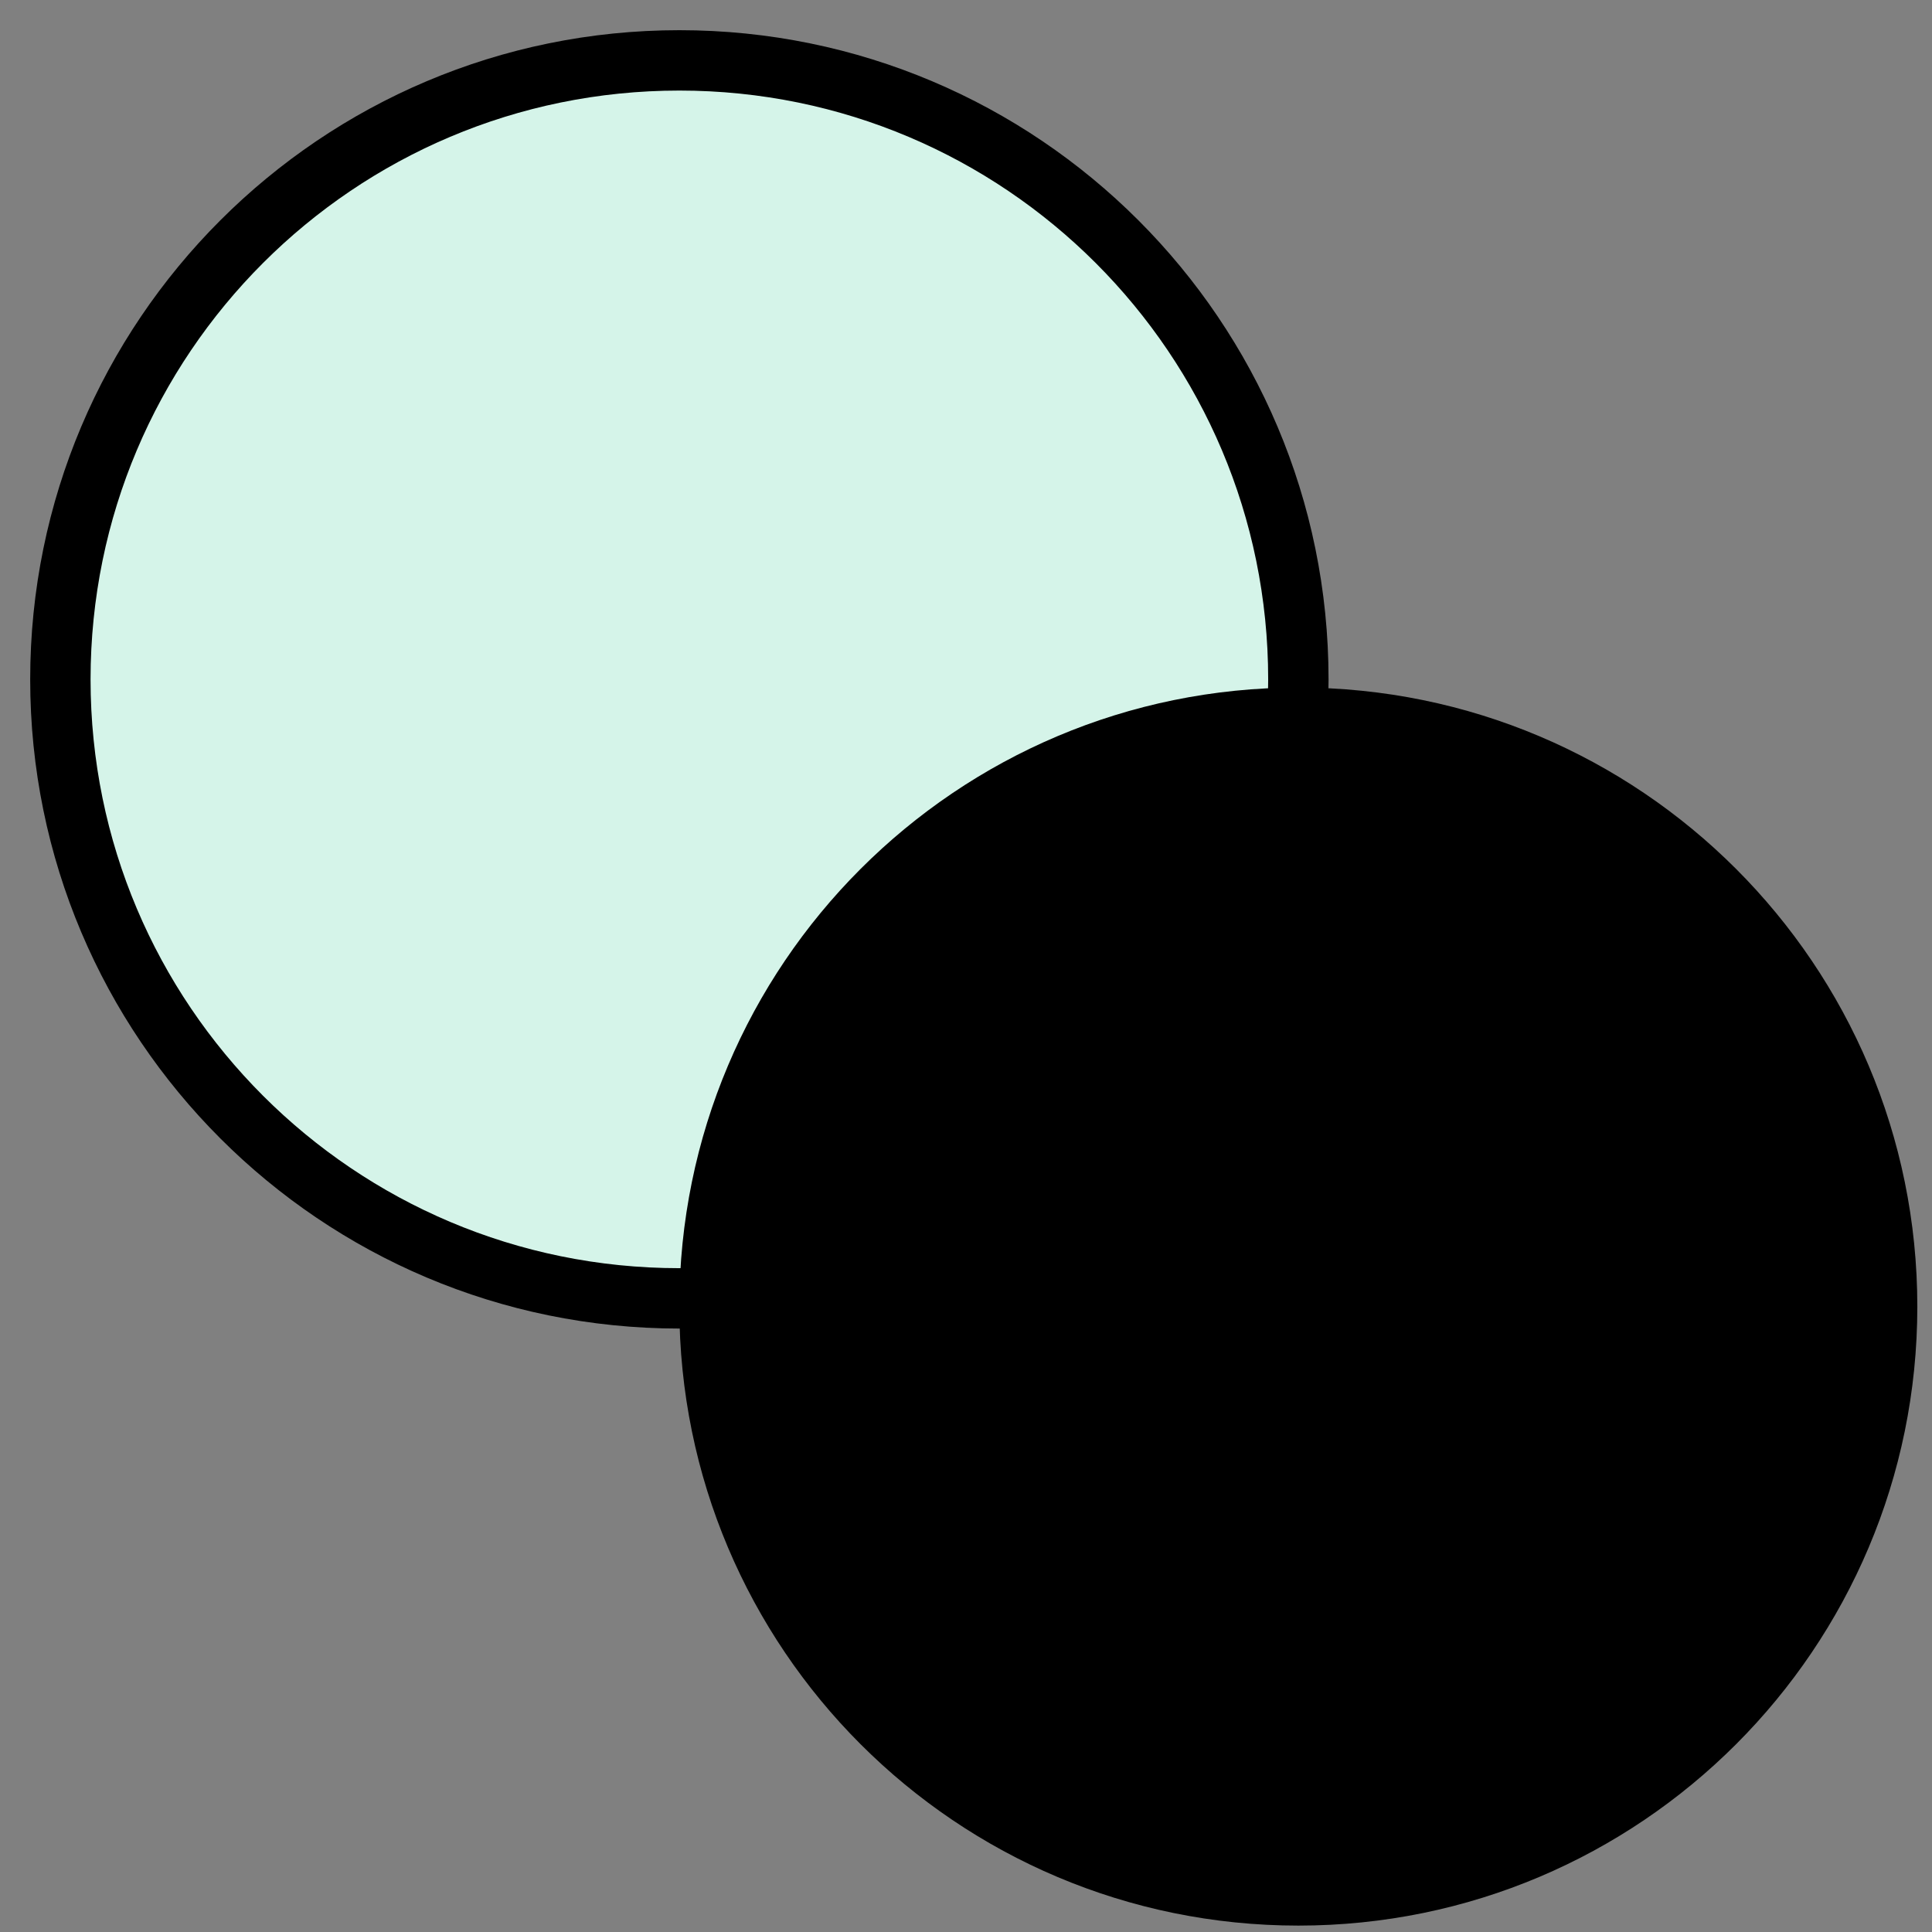
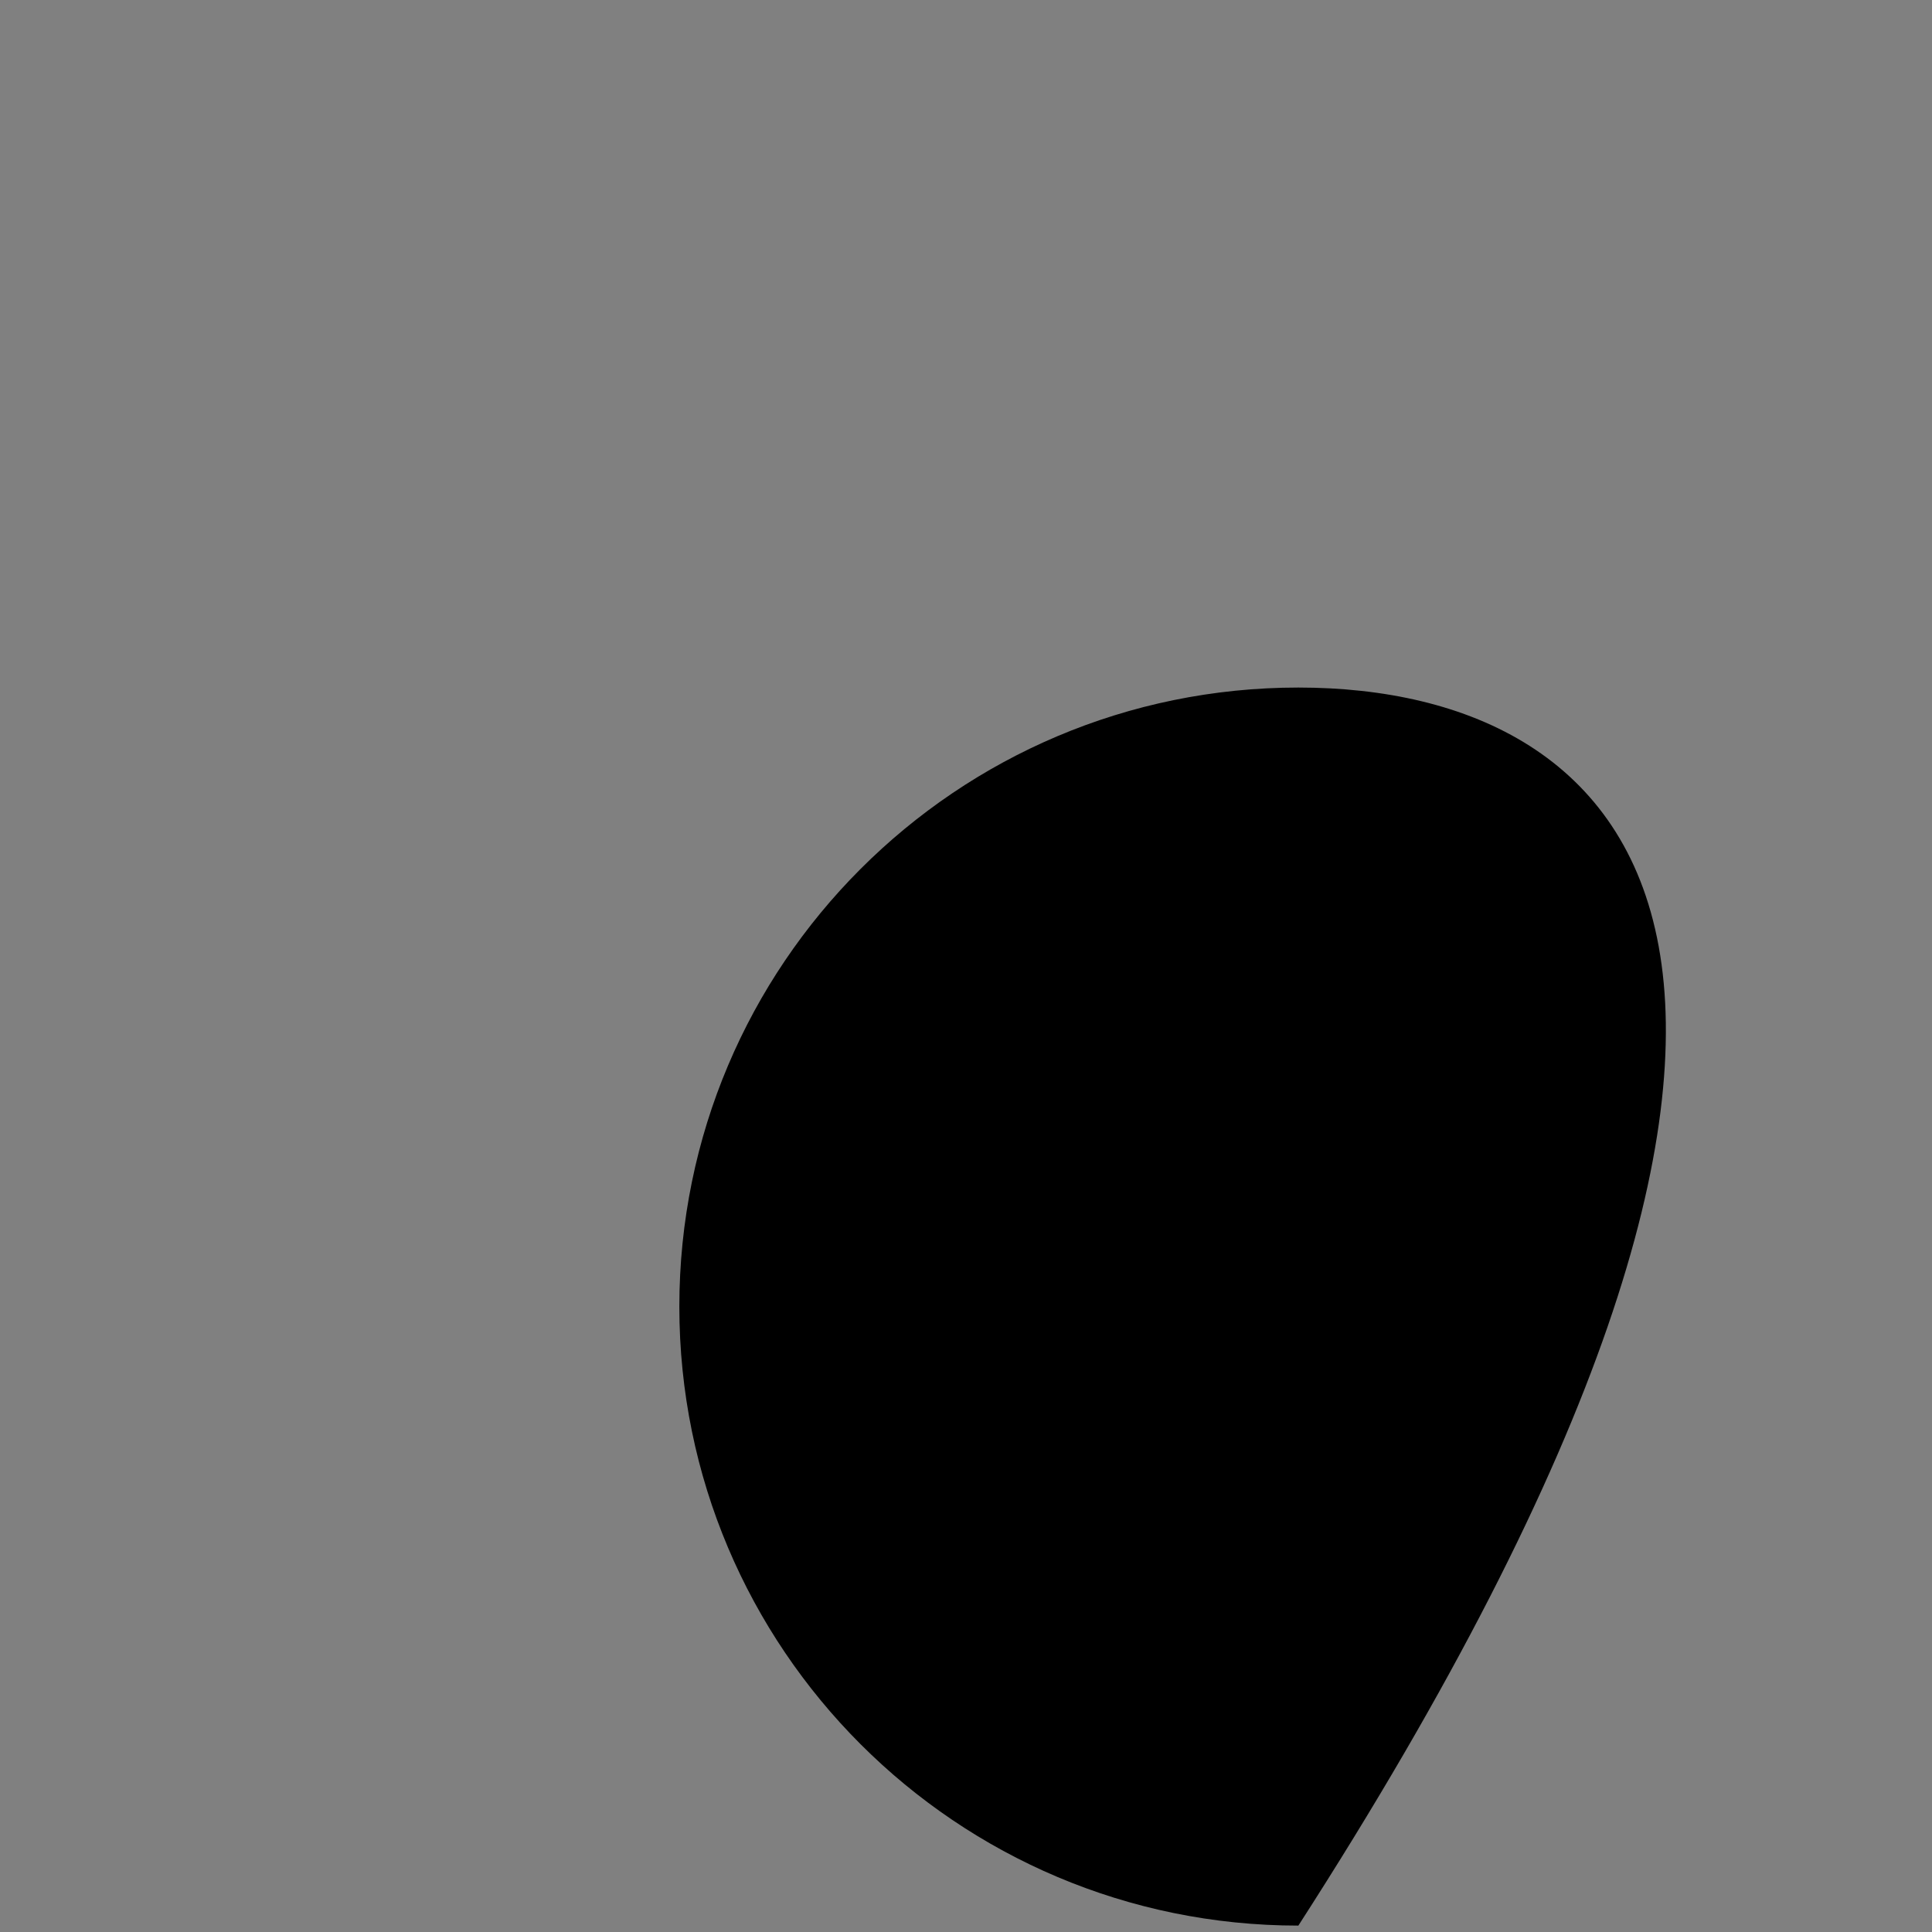
<svg xmlns="http://www.w3.org/2000/svg" width="32" height="32" viewBox="0 0 32 32" fill="none">
  <rect x="0" y="0" width="32" height="32" fill="#808080" stroke="none" />
-   <path d="M11.253 21.505C16.915 21.505 21.505 16.915 21.505 11.253C21.505 5.59 16.915 1 11.253 1C5.59 1 1 5.59 1 11.253C1 16.915 5.59 21.505 11.253 21.505Z" fill="#D5F4E9" stroke="black" stroke-miterlimit="10" />
-   <path d="M21.505 31.894C27.167 31.894 31.757 27.303 31.757 21.641C31.757 15.979 27.167 11.388 21.505 11.388C15.842 11.388 11.252 15.979 11.252 21.641C11.252 27.303 15.842 31.894 21.505 31.894Z" fill="black" />
+   <path d="M21.505 31.894C31.757 15.979 27.167 11.388 21.505 11.388C15.842 11.388 11.252 15.979 11.252 21.641C11.252 27.303 15.842 31.894 21.505 31.894Z" fill="black" />
</svg>